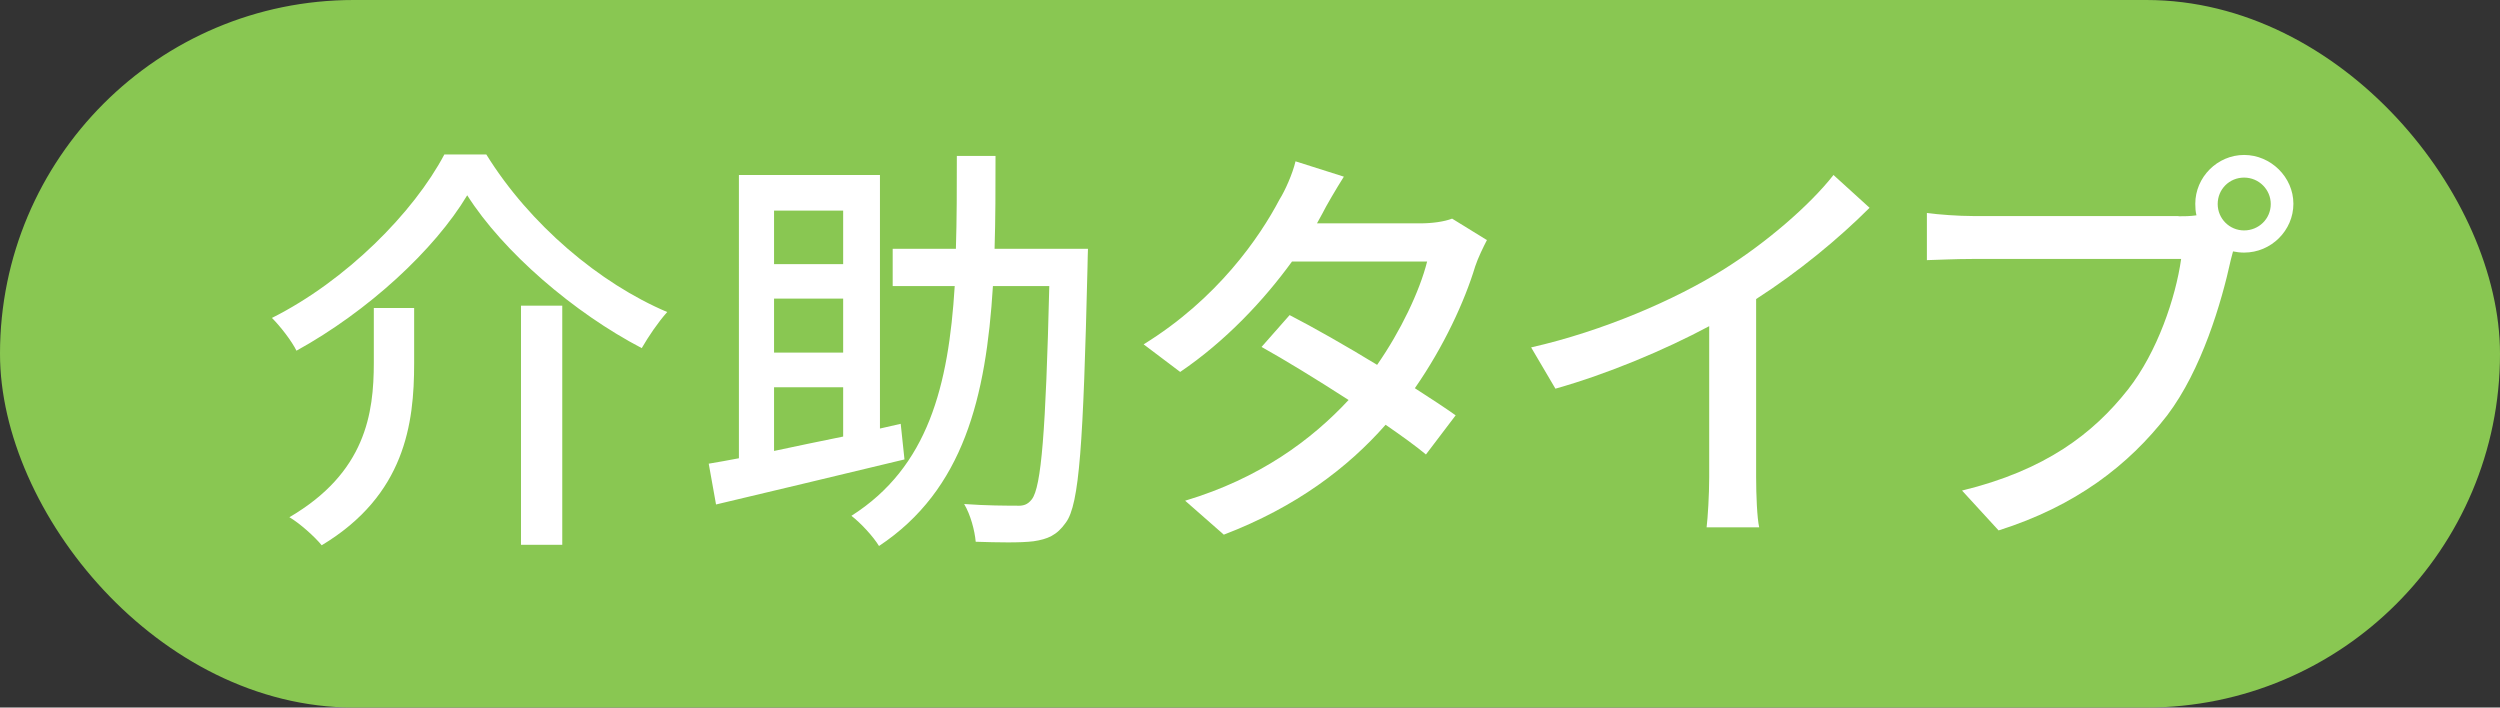
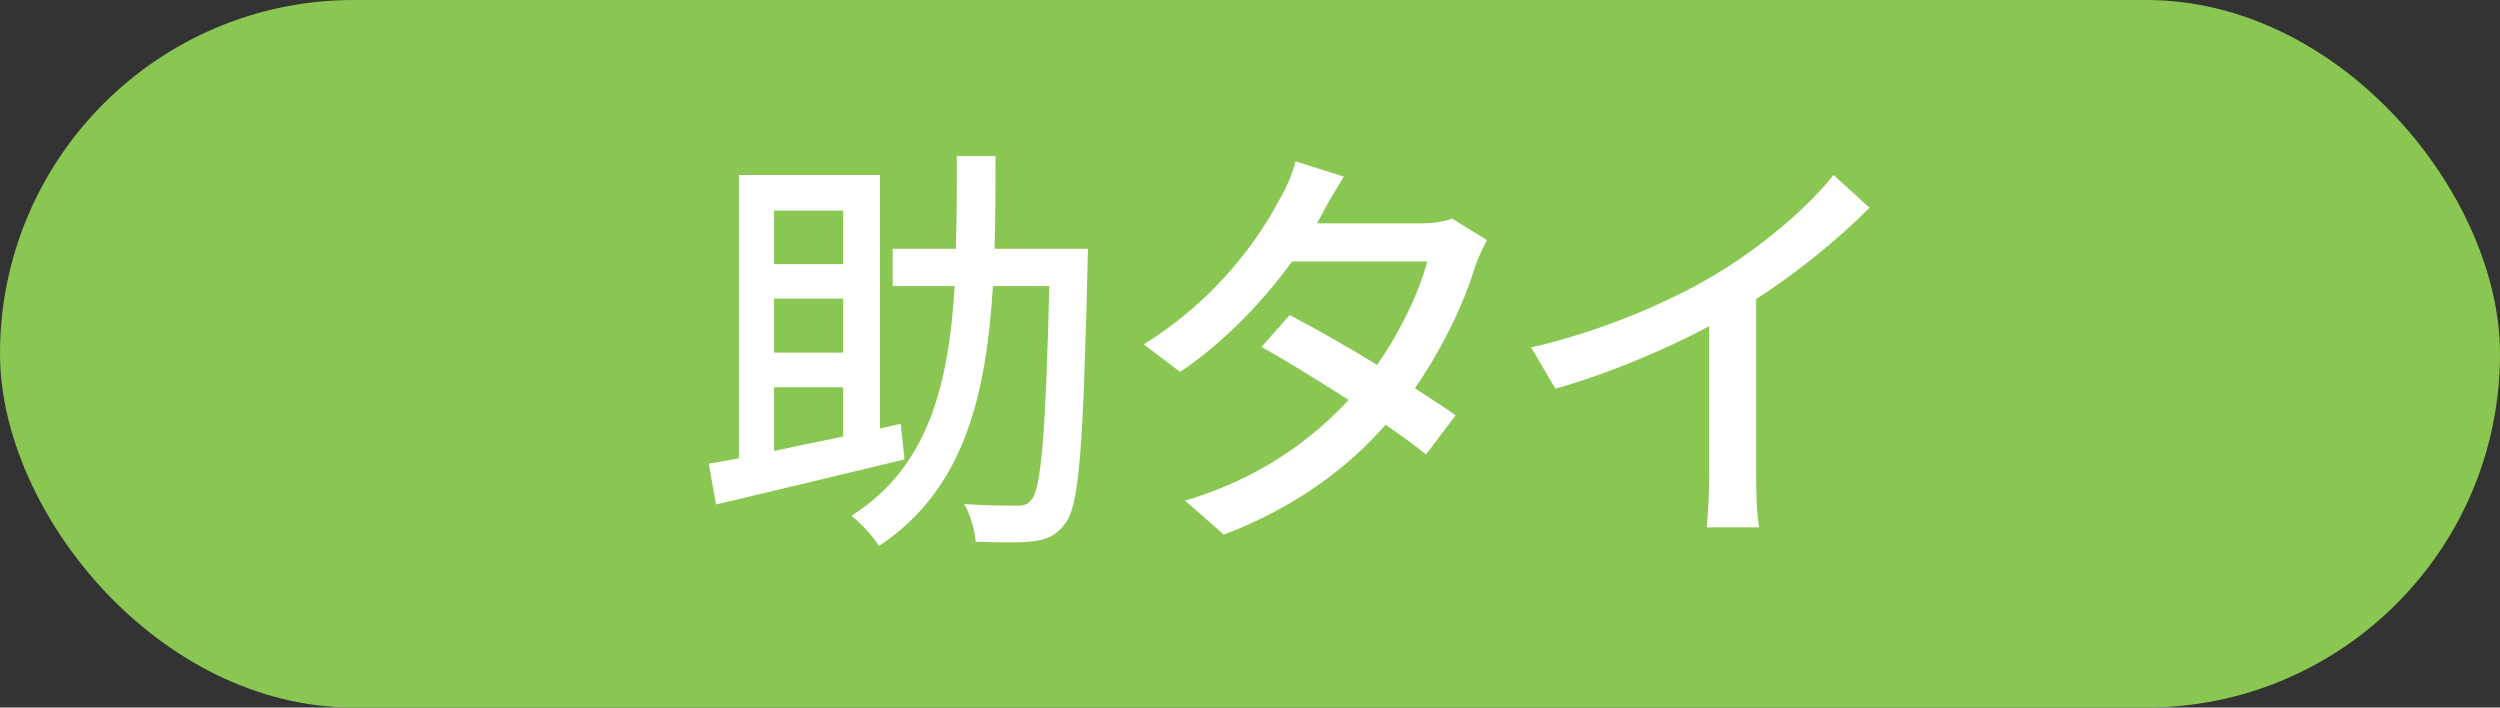
<svg xmlns="http://www.w3.org/2000/svg" id="_レイヤー_2" data-name="レイヤー 2" viewBox="0 0 106 30">
  <rect x="0" y="0" width="106" height="30" fill="#333333" stroke="none" />
  <defs>
    <style>
      .cls-1 {
        fill: #89c752;
      }

      .cls-1, .cls-2 {
        stroke-width: 0px;
      }

      .cls-2 {
        fill: #fff;
      }
    </style>
  </defs>
  <g id="_レイヤー_1-2" data-name="レイヤー 1">
    <g>
      <rect class="cls-1" x="0" y="0" width="106" height="30" rx="15" ry="15" />
      <g>
-         <path class="cls-2" d="m12.57,14.87c-.2-.41-.68-1.03-1.04-1.39,3.15-1.58,6.01-4.47,7.31-6.93h1.78c1.84,2.97,4.81,5.47,7.67,6.68-.4.45-.79,1.03-1.08,1.53-2.86-1.49-5.87-4.07-7.4-6.48-1.39,2.32-4.21,4.92-7.24,6.59Zm4.99-1.82v2.36c0,2.54-.38,5.58-3.92,7.71-.29-.36-.94-.94-1.37-1.19,3.24-1.89,3.58-4.41,3.58-6.55v-2.32h1.71Zm6.28-.09v10.14h-1.75v-10.14h1.75Z" />
        <path class="cls-2" d="m38.35,19.48c-2.83.68-5.83,1.4-7.99,1.91l-.31-1.73c.4-.07.83-.14,1.28-.23V7.42h5.98v10.75l.88-.2.16,1.51Zm-5.53-10.55v2.27h2.93v-2.27h-2.93Zm2.93,3.73h-2.93v2.29h2.93v-2.29Zm-2.93,6.46c.92-.2,1.91-.4,2.93-.61v-2.09h-2.93v2.7Zm13.31-8.57s-.02.58-.02.79c-.18,7.45-.34,10.05-.92,10.82-.38.54-.77.7-1.37.79-.56.07-1.51.05-2.45.02-.04-.47-.22-1.15-.49-1.6.94.07,1.82.07,2.2.07.31.02.49-.04.67-.27.4-.52.59-2.86.74-9.04h-2.39c-.29,4.7-1.24,8.64-4.83,11.02-.25-.41-.77-.97-1.17-1.28,3.26-2.07,4.12-5.53,4.38-9.74h-2.63v-1.58h2.68c.04-1.26.04-2.59.04-3.94h1.64c0,1.35,0,2.68-.04,3.94h3.96Z" />
        <path class="cls-2" d="m63.05,10.17c-.16.31-.38.76-.5,1.12-.45,1.49-1.33,3.4-2.56,5.17.67.43,1.28.83,1.73,1.15l-1.26,1.66c-.43-.36-1.03-.79-1.71-1.26-1.6,1.82-3.8,3.49-6.86,4.66l-1.64-1.44c3.17-.95,5.37-2.59,6.93-4.27-1.33-.86-2.72-1.71-3.69-2.25l1.19-1.35c1.01.52,2.4,1.31,3.71,2.11.99-1.42,1.8-3.11,2.12-4.38h-5.73c-1.19,1.64-2.81,3.37-4.74,4.68l-1.55-1.17c3.13-1.93,4.92-4.54,5.76-6.14.23-.36.56-1.1.68-1.62l2.05.65c-.34.54-.74,1.22-.92,1.58l-.22.4h4.38c.5,0,1.01-.07,1.35-.2l1.46.9Z" />
        <path class="cls-2" d="m74.46,20.24c0,.74.04,1.73.13,2.12h-2.23c.05-.4.11-1.39.11-2.12v-6.41c-1.89,1.01-4.29,2.02-6.52,2.65l-1.03-1.75c3.08-.7,6.12-2.03,8.12-3.28,1.82-1.13,3.69-2.74,4.7-4.03l1.53,1.39c-1.3,1.3-2.99,2.7-4.81,3.87v7.56Z" />
-         <path class="cls-2" d="m92.37,9.17c.22,0,.49,0,.76-.04-.04-.16-.05-.32-.05-.49,0-1.13.94-2.07,2.07-2.07s2.09.94,2.09,2.07-.94,2.07-2.09,2.07c-.16,0-.32-.02-.47-.05l-.09.34c-.4,1.84-1.24,4.68-2.7,6.61-1.64,2.12-3.89,3.85-7.15,4.88l-1.55-1.69c3.53-.86,5.56-2.41,7.04-4.29,1.24-1.58,2.02-3.89,2.25-5.53h-8.84c-.77,0-1.49.04-1.94.05v-2c.5.07,1.35.13,1.94.13h8.73Zm3.91-.52c0-.61-.5-1.12-1.13-1.12s-1.12.5-1.12,1.12.5,1.12,1.12,1.12,1.13-.49,1.13-1.12Z" />
      </g>
    </g>
  </g>
</svg>